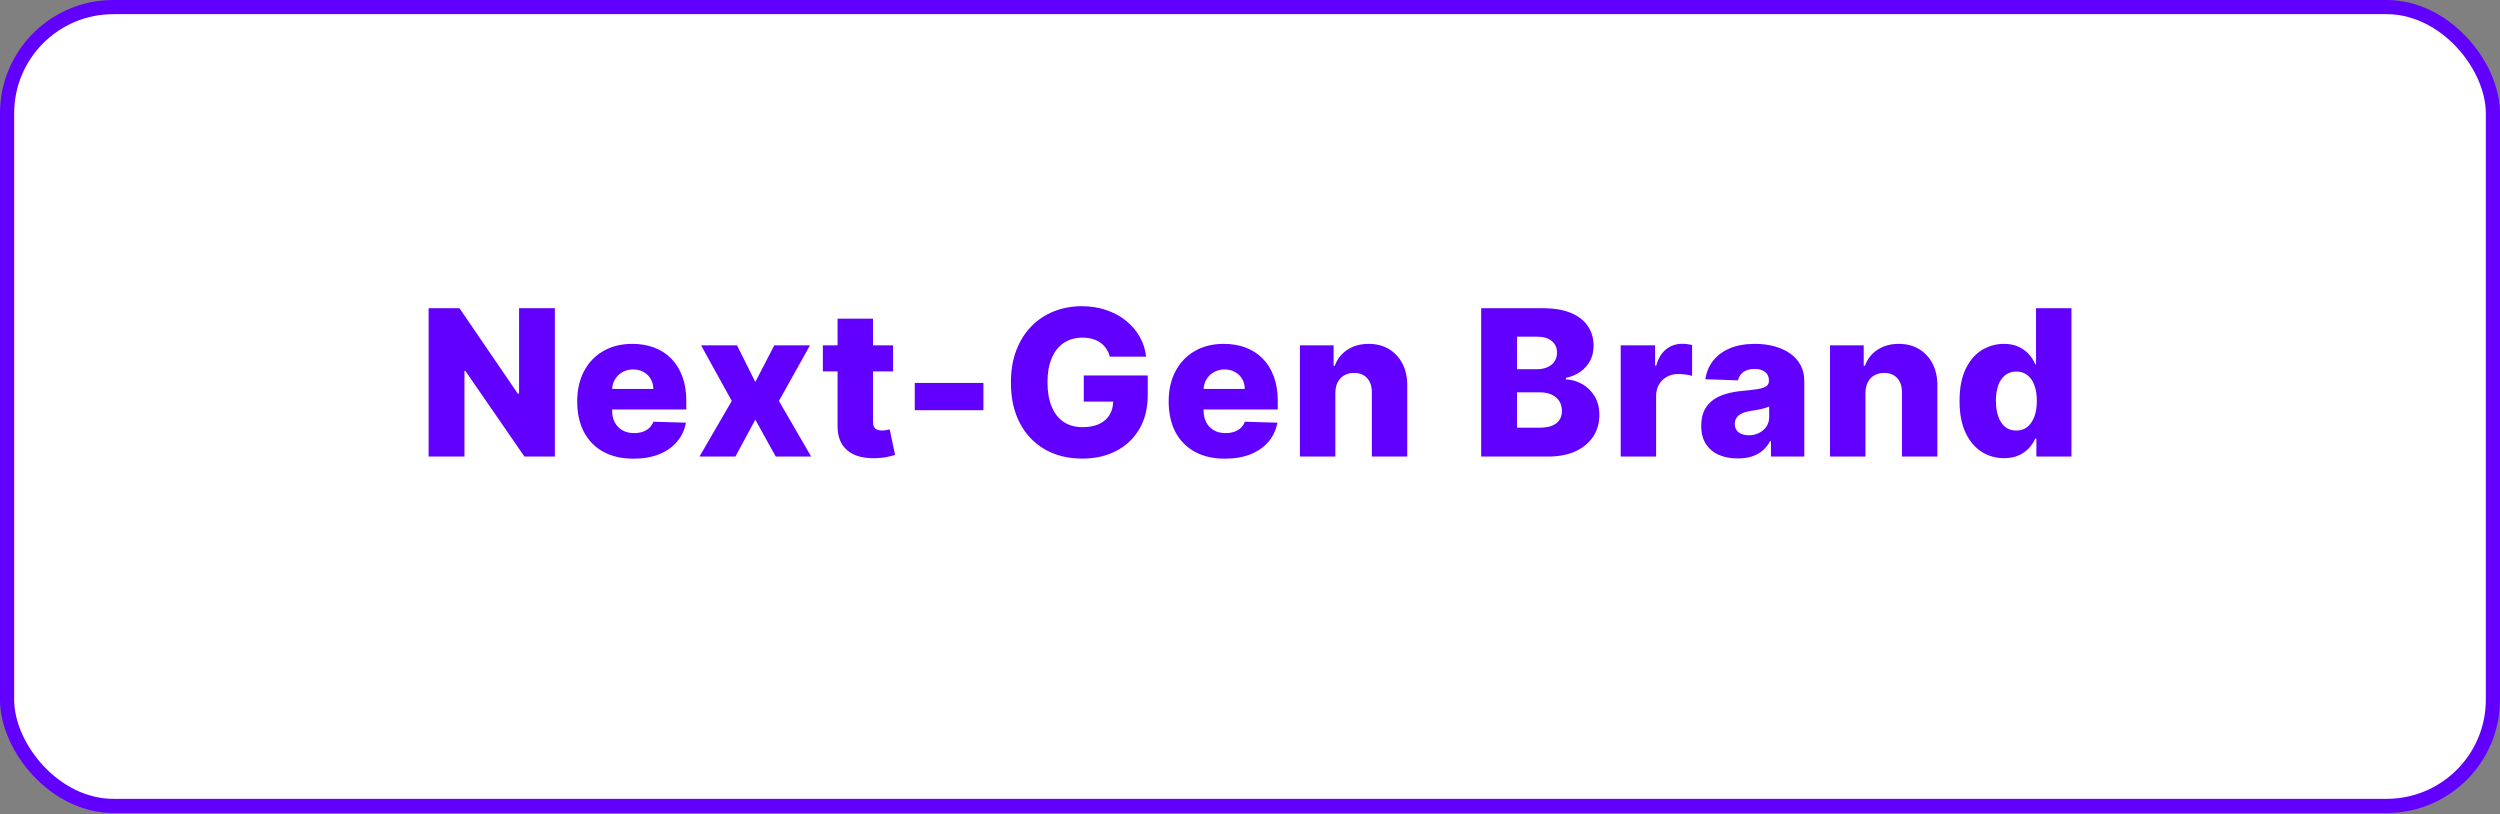
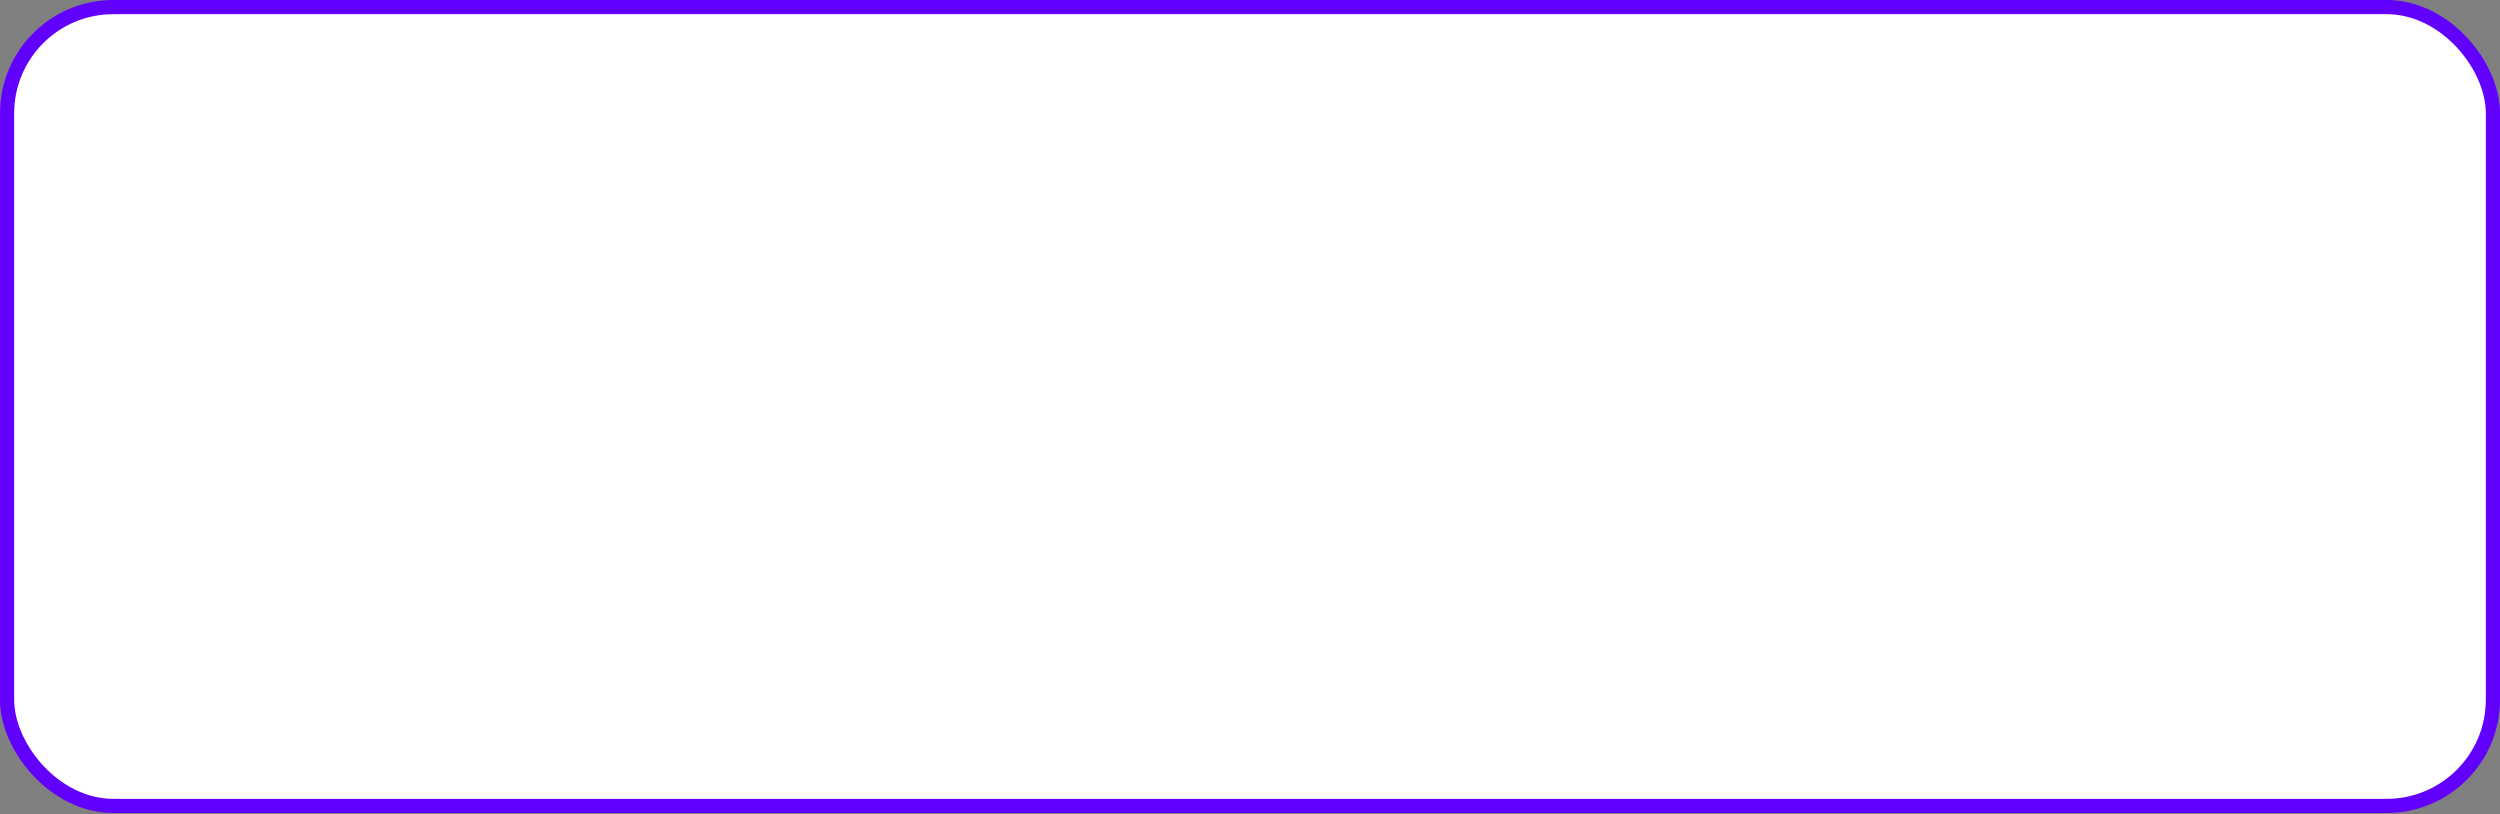
<svg xmlns="http://www.w3.org/2000/svg" width="353" height="115" viewBox="0 0 353 115" fill="none">
  <rect x="0" y="0" width="353" height="115" fill="#808080" stroke="none" />
  <rect x="1" y="1" width="351" height="112.796" rx="15" fill="white" stroke="#6100FF" stroke-width="2" />
-   <path d="M78.346 43.522V64.467H74.05L65.715 52.379H65.582V64.467H60.519V43.522H64.876L73.119 55.59H73.293V43.522H78.346ZM89.448 64.764C87.805 64.764 86.386 64.44 85.193 63.792C84.007 63.138 83.093 62.207 82.452 61C81.818 59.787 81.501 58.345 81.501 56.674C81.501 55.051 81.822 53.633 82.463 52.42C83.104 51.199 84.007 50.252 85.173 49.577C86.339 48.895 87.713 48.554 89.294 48.554C90.413 48.554 91.435 48.728 92.363 49.075C93.29 49.423 94.091 49.938 94.766 50.62C95.441 51.301 95.966 52.144 96.341 53.146C96.716 54.141 96.904 55.283 96.904 56.572V57.82H83.25V54.915H92.25C92.243 54.383 92.117 53.91 91.872 53.493C91.626 53.078 91.289 52.754 90.859 52.522C90.436 52.283 89.949 52.164 89.397 52.164C88.838 52.164 88.337 52.29 87.893 52.542C87.45 52.788 87.099 53.125 86.84 53.555C86.581 53.978 86.445 54.458 86.431 54.997V57.953C86.431 58.593 86.557 59.156 86.809 59.64C87.061 60.117 87.419 60.489 87.883 60.755C88.347 61.021 88.899 61.154 89.54 61.154C89.983 61.154 90.385 61.092 90.747 60.97C91.108 60.847 91.418 60.666 91.677 60.428C91.936 60.189 92.131 59.896 92.26 59.548L96.852 59.681C96.662 60.711 96.242 61.607 95.594 62.371C94.954 63.128 94.112 63.717 93.068 64.14C92.025 64.556 90.818 64.764 89.448 64.764ZM104.063 48.758L106.651 53.933L109.33 48.758H114.372L109.985 56.613L114.536 64.467H109.535L106.651 59.252L103.838 64.467H98.766L103.327 56.613L98.991 48.758H104.063ZM126.099 48.758V52.44H116.189V48.758H126.099ZM118.265 44.995H123.266V59.528C123.266 59.834 123.314 60.083 123.409 60.274C123.511 60.458 123.658 60.591 123.849 60.673C124.04 60.748 124.268 60.786 124.534 60.786C124.725 60.786 124.926 60.769 125.137 60.734C125.356 60.694 125.519 60.66 125.628 60.632L126.385 64.242C126.146 64.311 125.809 64.396 125.373 64.498C124.943 64.6 124.428 64.665 123.828 64.692C122.656 64.747 121.65 64.611 120.811 64.283C119.979 63.949 119.342 63.431 118.899 62.729C118.462 62.026 118.251 61.144 118.265 60.08V44.995ZM138.858 54.066V57.922H129.163V54.066H138.858ZM156.71 50.364C156.595 49.934 156.424 49.556 156.199 49.229C155.974 48.895 155.698 48.612 155.371 48.38C155.043 48.148 154.668 47.974 154.246 47.858C153.823 47.736 153.359 47.674 152.855 47.674C151.839 47.674 150.959 47.92 150.216 48.411C149.48 48.901 148.91 49.617 148.508 50.558C148.106 51.492 147.905 52.628 147.905 53.964C147.905 55.307 148.099 56.453 148.488 57.4C148.876 58.348 149.439 59.071 150.175 59.569C150.912 60.066 151.805 60.315 152.855 60.315C153.782 60.315 154.566 60.165 155.207 59.865C155.855 59.558 156.346 59.125 156.68 58.566C157.014 58.007 157.181 57.349 157.181 56.592L158.122 56.705H153.029V53.013H162.059V55.785C162.059 57.66 161.66 59.265 160.863 60.602C160.072 61.938 158.981 62.964 157.59 63.68C156.206 64.396 154.614 64.754 152.814 64.754C150.816 64.754 149.06 64.321 147.547 63.455C146.033 62.589 144.854 61.355 144.008 59.753C143.163 58.144 142.74 56.234 142.74 54.025C142.74 52.307 142.996 50.783 143.507 49.454C144.018 48.117 144.731 46.986 145.645 46.058C146.565 45.131 147.629 44.429 148.835 43.952C150.049 43.474 151.355 43.236 152.752 43.236C153.966 43.236 155.095 43.41 156.138 43.757C157.188 44.105 158.115 44.596 158.92 45.23C159.731 45.864 160.389 46.617 160.893 47.49C161.398 48.363 161.712 49.321 161.834 50.364H156.71ZM172.962 64.764C171.319 64.764 169.901 64.44 168.708 63.792C167.521 63.138 166.608 62.207 165.967 61C165.333 59.787 165.016 58.345 165.016 56.674C165.016 55.051 165.336 53.633 165.977 52.42C166.618 51.199 167.521 50.252 168.687 49.577C169.853 48.895 171.227 48.554 172.809 48.554C173.927 48.554 174.95 48.728 175.877 49.075C176.804 49.423 177.605 49.938 178.28 50.62C178.955 51.301 179.48 52.144 179.855 53.146C180.23 54.141 180.418 55.283 180.418 56.572V57.82H166.765V54.915H175.765C175.758 54.383 175.632 53.91 175.386 53.493C175.141 53.078 174.803 52.754 174.374 52.522C173.951 52.283 173.463 52.164 172.911 52.164C172.352 52.164 171.851 52.29 171.408 52.542C170.965 52.788 170.613 53.125 170.354 53.555C170.095 53.978 169.959 54.458 169.945 54.997V57.953C169.945 58.593 170.071 59.156 170.324 59.64C170.576 60.117 170.934 60.489 171.397 60.755C171.861 61.021 172.413 61.154 173.054 61.154C173.497 61.154 173.9 61.092 174.261 60.97C174.622 60.847 174.933 60.666 175.192 60.428C175.451 60.189 175.645 59.896 175.775 59.548L180.367 59.681C180.176 60.711 179.757 61.607 179.109 62.371C178.468 63.128 177.626 63.717 176.583 64.14C175.54 64.556 174.333 64.764 172.962 64.764ZM188.549 55.508V64.467H183.548V48.758H188.304V51.642H188.478C188.825 50.681 189.419 49.928 190.257 49.382C191.096 48.83 192.095 48.554 193.254 48.554C194.358 48.554 195.316 48.803 196.128 49.3C196.946 49.791 197.58 50.48 198.03 51.366C198.487 52.246 198.712 53.275 198.705 54.455V64.467H193.704V55.437C193.711 54.564 193.489 53.882 193.039 53.391C192.596 52.9 191.979 52.655 191.188 52.655C190.663 52.655 190.199 52.771 189.797 53.003C189.402 53.228 189.095 53.551 188.877 53.974C188.665 54.397 188.556 54.908 188.549 55.508ZM209.141 64.467V43.522H217.875C219.443 43.522 220.756 43.743 221.812 44.187C222.876 44.63 223.674 45.25 224.206 46.048C224.744 46.846 225.014 47.77 225.014 48.82C225.014 49.617 224.847 50.33 224.512 50.957C224.178 51.578 223.718 52.092 223.132 52.502C222.545 52.911 221.867 53.197 221.097 53.361V53.565C221.942 53.606 222.723 53.834 223.439 54.25C224.161 54.666 224.741 55.246 225.177 55.989C225.614 56.725 225.832 57.598 225.832 58.607C225.832 59.732 225.545 60.738 224.973 61.624C224.4 62.504 223.572 63.199 222.487 63.711C221.403 64.215 220.087 64.467 218.54 64.467H209.141ZM214.203 60.387H217.333C218.431 60.387 219.239 60.179 219.757 59.763C220.282 59.347 220.544 58.767 220.544 58.024C220.544 57.486 220.418 57.022 220.166 56.633C219.914 56.238 219.556 55.934 219.092 55.723C218.628 55.505 218.073 55.396 217.425 55.396H214.203V60.387ZM214.203 52.133H217.006C217.558 52.133 218.049 52.041 218.478 51.857C218.908 51.673 219.242 51.407 219.481 51.059C219.726 50.712 219.849 50.292 219.849 49.801C219.849 49.099 219.6 48.547 219.102 48.145C218.604 47.742 217.933 47.541 217.087 47.541H214.203V52.133ZM228.842 64.467V48.758H233.7V51.622H233.863C234.15 50.586 234.617 49.815 235.265 49.311C235.912 48.799 236.666 48.544 237.525 48.544C237.757 48.544 237.995 48.561 238.241 48.595C238.486 48.622 238.715 48.666 238.926 48.728V53.074C238.687 52.992 238.374 52.928 237.985 52.88C237.603 52.832 237.262 52.808 236.962 52.808C236.369 52.808 235.834 52.941 235.357 53.207C234.886 53.466 234.515 53.831 234.242 54.301C233.976 54.765 233.843 55.311 233.843 55.938V64.467H228.842ZM245.377 64.733C244.375 64.733 243.485 64.566 242.708 64.232C241.938 63.891 241.327 63.38 240.877 62.698C240.434 62.01 240.213 61.147 240.213 60.111C240.213 59.238 240.366 58.502 240.673 57.901C240.98 57.301 241.402 56.814 241.941 56.439C242.48 56.064 243.1 55.781 243.802 55.59C244.505 55.392 245.255 55.26 246.052 55.191C246.946 55.109 247.665 55.024 248.21 54.936C248.756 54.84 249.151 54.707 249.397 54.537C249.649 54.359 249.775 54.111 249.775 53.79V53.739C249.775 53.214 249.595 52.808 249.233 52.522C248.872 52.236 248.384 52.092 247.771 52.092C247.109 52.092 246.577 52.236 246.175 52.522C245.773 52.808 245.517 53.204 245.408 53.708L240.796 53.545C240.932 52.59 241.283 51.738 241.849 50.988C242.422 50.231 243.206 49.638 244.201 49.208C245.204 48.772 246.407 48.554 247.812 48.554C248.814 48.554 249.738 48.673 250.583 48.912C251.429 49.144 252.165 49.484 252.792 49.934C253.42 50.378 253.904 50.923 254.245 51.571C254.592 52.218 254.766 52.958 254.766 53.79V64.467H250.062V62.279H249.939C249.659 62.811 249.301 63.261 248.865 63.629C248.435 63.997 247.927 64.273 247.341 64.457C246.762 64.641 246.107 64.733 245.377 64.733ZM246.922 61.461C247.46 61.461 247.945 61.352 248.374 61.133C248.81 60.915 249.158 60.615 249.417 60.233C249.676 59.845 249.806 59.395 249.806 58.883V57.39C249.663 57.465 249.489 57.533 249.284 57.595C249.087 57.656 248.868 57.714 248.63 57.769C248.391 57.823 248.146 57.871 247.893 57.912C247.641 57.953 247.399 57.99 247.167 58.024C246.697 58.099 246.295 58.215 245.96 58.372C245.633 58.529 245.381 58.733 245.204 58.986C245.033 59.231 244.948 59.524 244.948 59.865C244.948 60.383 245.132 60.779 245.5 61.051C245.875 61.324 246.349 61.461 246.922 61.461ZM263.401 55.508V64.467H258.4V48.758H263.156V51.642H263.33C263.677 50.681 264.271 49.928 265.109 49.382C265.948 48.83 266.947 48.554 268.106 48.554C269.21 48.554 270.168 48.803 270.98 49.3C271.798 49.791 272.432 50.48 272.882 51.366C273.339 52.246 273.564 53.275 273.557 54.455V64.467H268.556V55.437C268.563 54.564 268.341 53.882 267.891 53.391C267.448 52.9 266.831 52.655 266.04 52.655C265.515 52.655 265.051 52.771 264.649 53.003C264.254 53.228 263.947 53.551 263.729 53.974C263.517 54.397 263.408 54.908 263.401 55.508ZM282.967 64.692C281.808 64.692 280.754 64.392 279.806 63.792C278.859 63.192 278.102 62.292 277.536 61.092C276.97 59.892 276.687 58.403 276.687 56.623C276.687 54.775 276.98 53.255 277.567 52.062C278.153 50.868 278.92 49.986 279.868 49.413C280.822 48.84 281.849 48.554 282.946 48.554C283.771 48.554 284.477 48.697 285.063 48.983C285.65 49.263 286.134 49.624 286.516 50.067C286.897 50.511 287.187 50.971 287.385 51.448H287.487V43.522H292.488V64.467H287.538V61.921H287.385C287.174 62.405 286.874 62.858 286.485 63.281C286.096 63.704 285.609 64.045 285.022 64.304C284.443 64.563 283.758 64.692 282.967 64.692ZM284.705 60.796C285.312 60.796 285.83 60.625 286.26 60.285C286.689 59.937 287.02 59.449 287.252 58.822C287.484 58.195 287.6 57.458 287.6 56.613C287.6 55.754 287.484 55.014 287.252 54.394C287.027 53.773 286.696 53.296 286.26 52.962C285.83 52.628 285.312 52.461 284.705 52.461C284.085 52.461 283.56 52.631 283.13 52.972C282.701 53.313 282.374 53.794 282.149 54.414C281.93 55.035 281.821 55.767 281.821 56.613C281.821 57.458 281.934 58.195 282.159 58.822C282.384 59.449 282.708 59.937 283.13 60.285C283.56 60.625 284.085 60.796 284.705 60.796Z" fill="#6100FF" />
</svg>